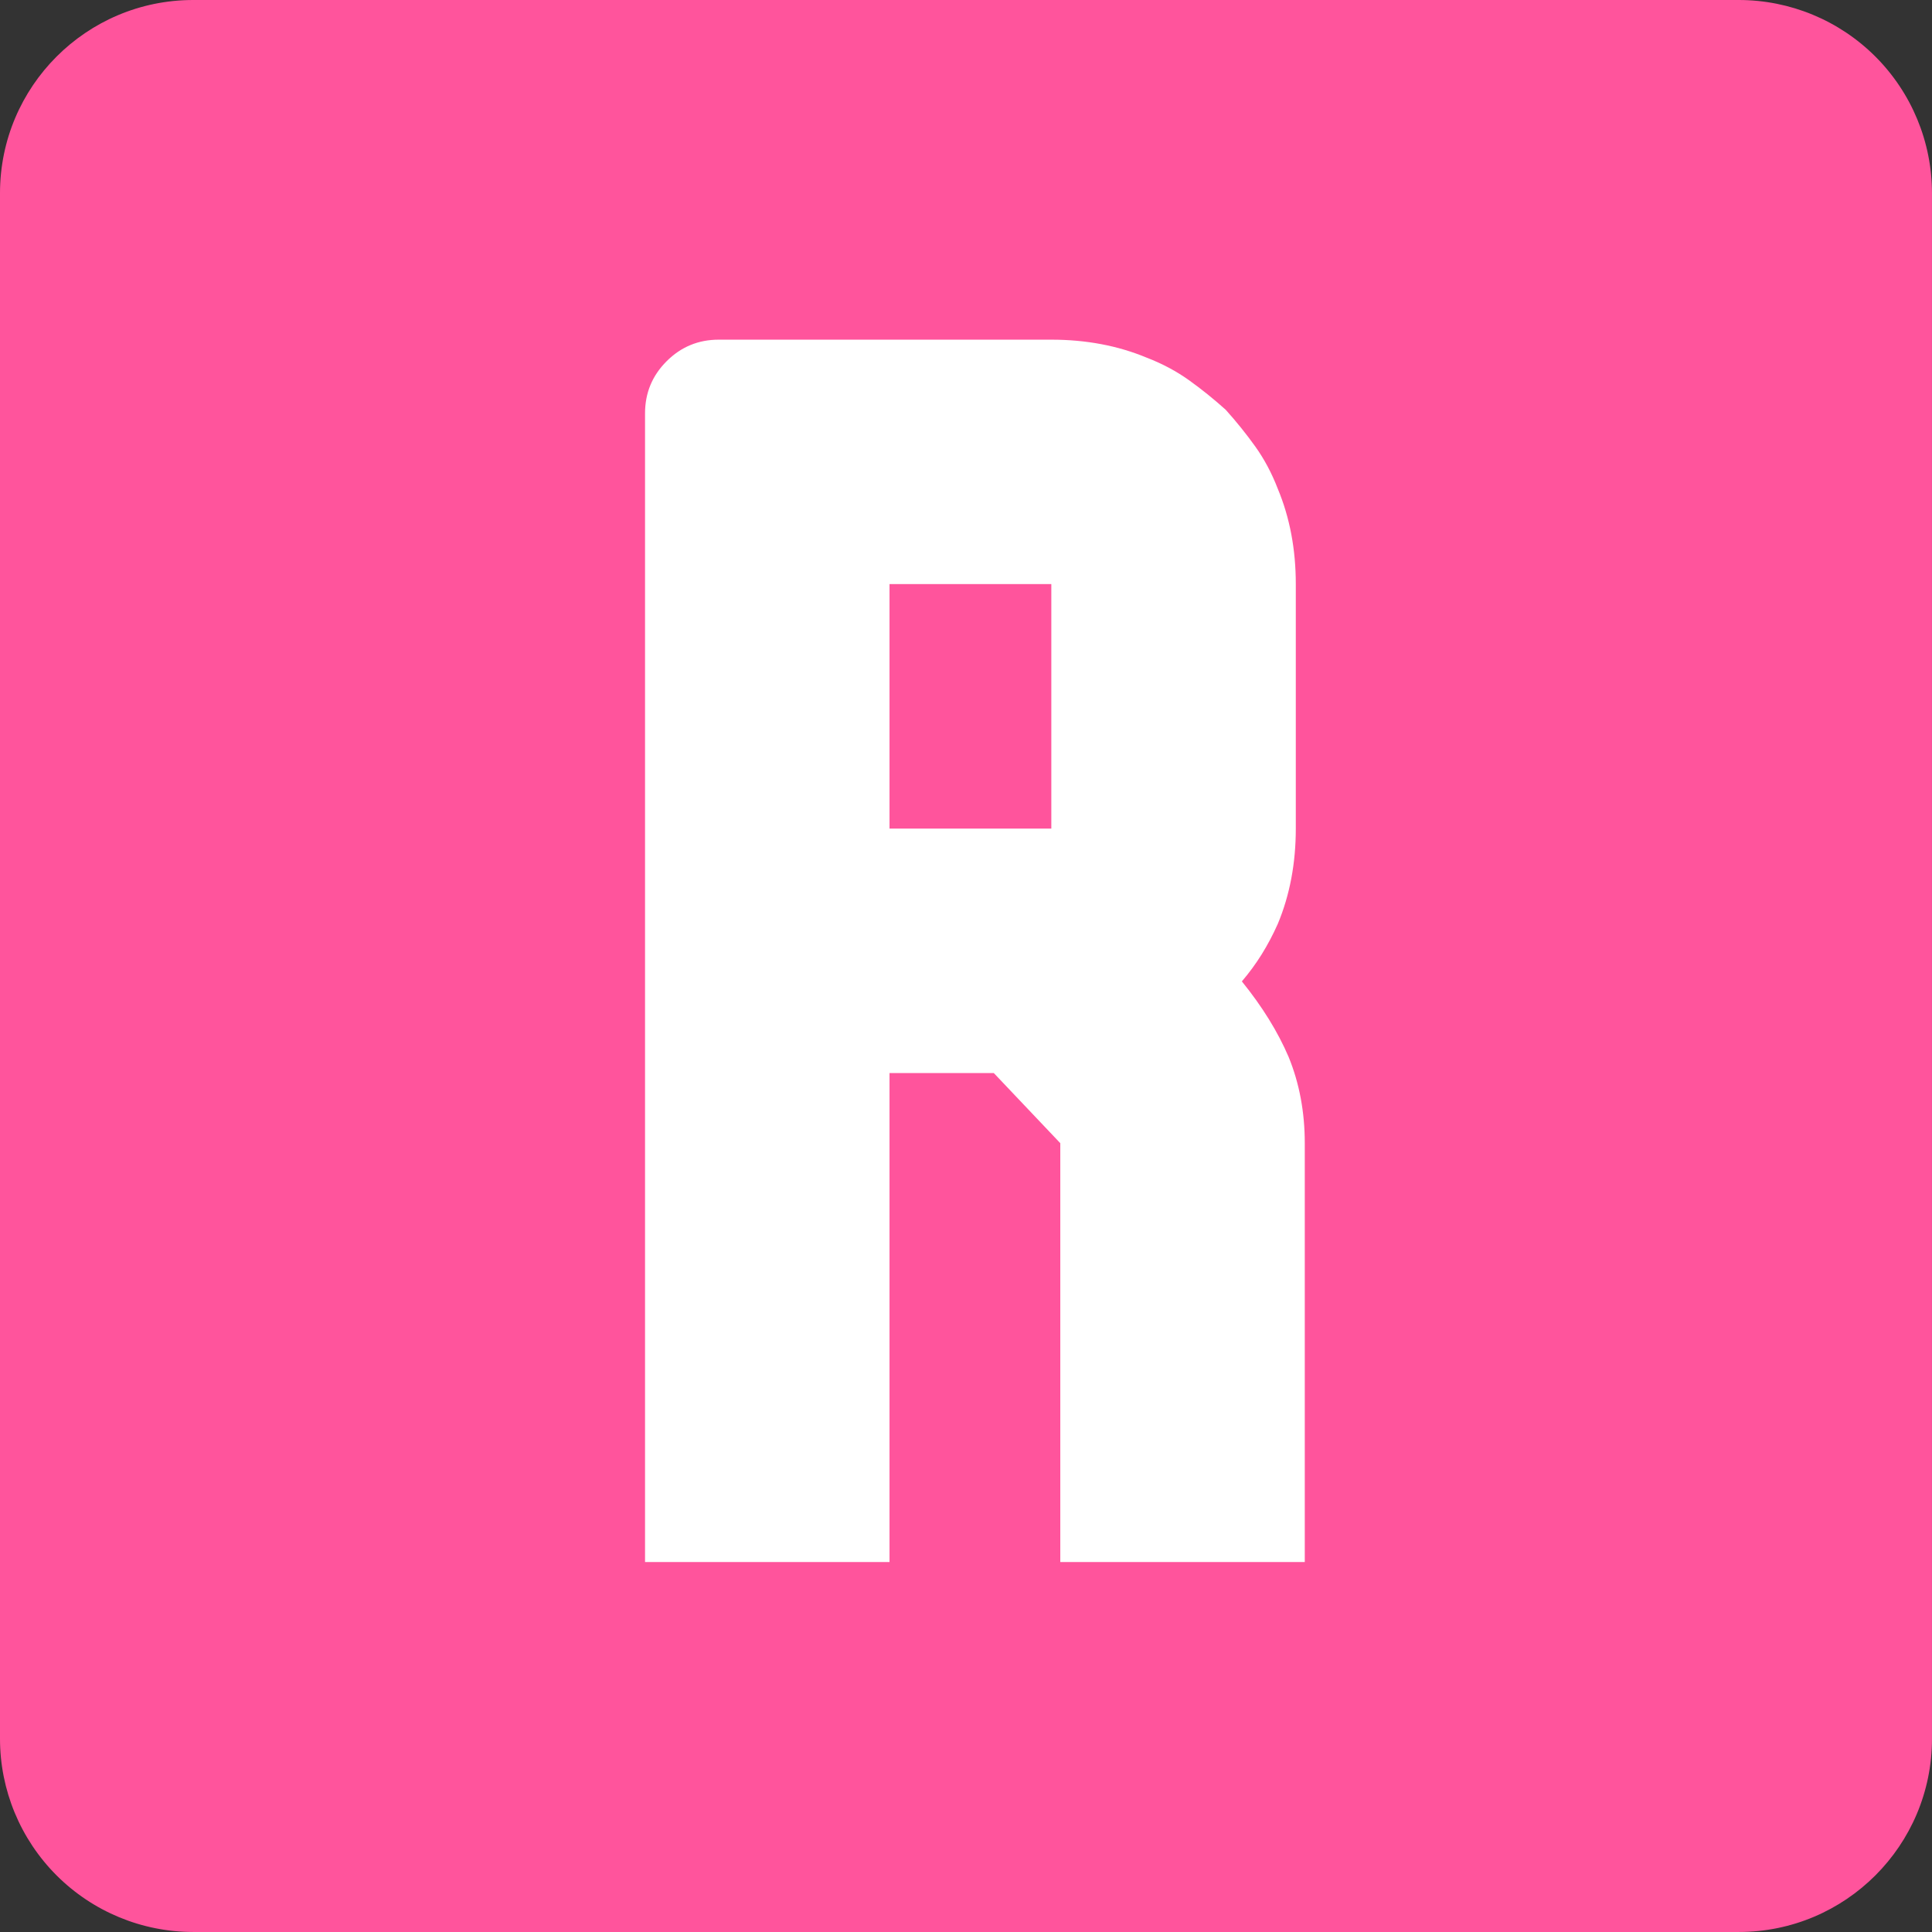
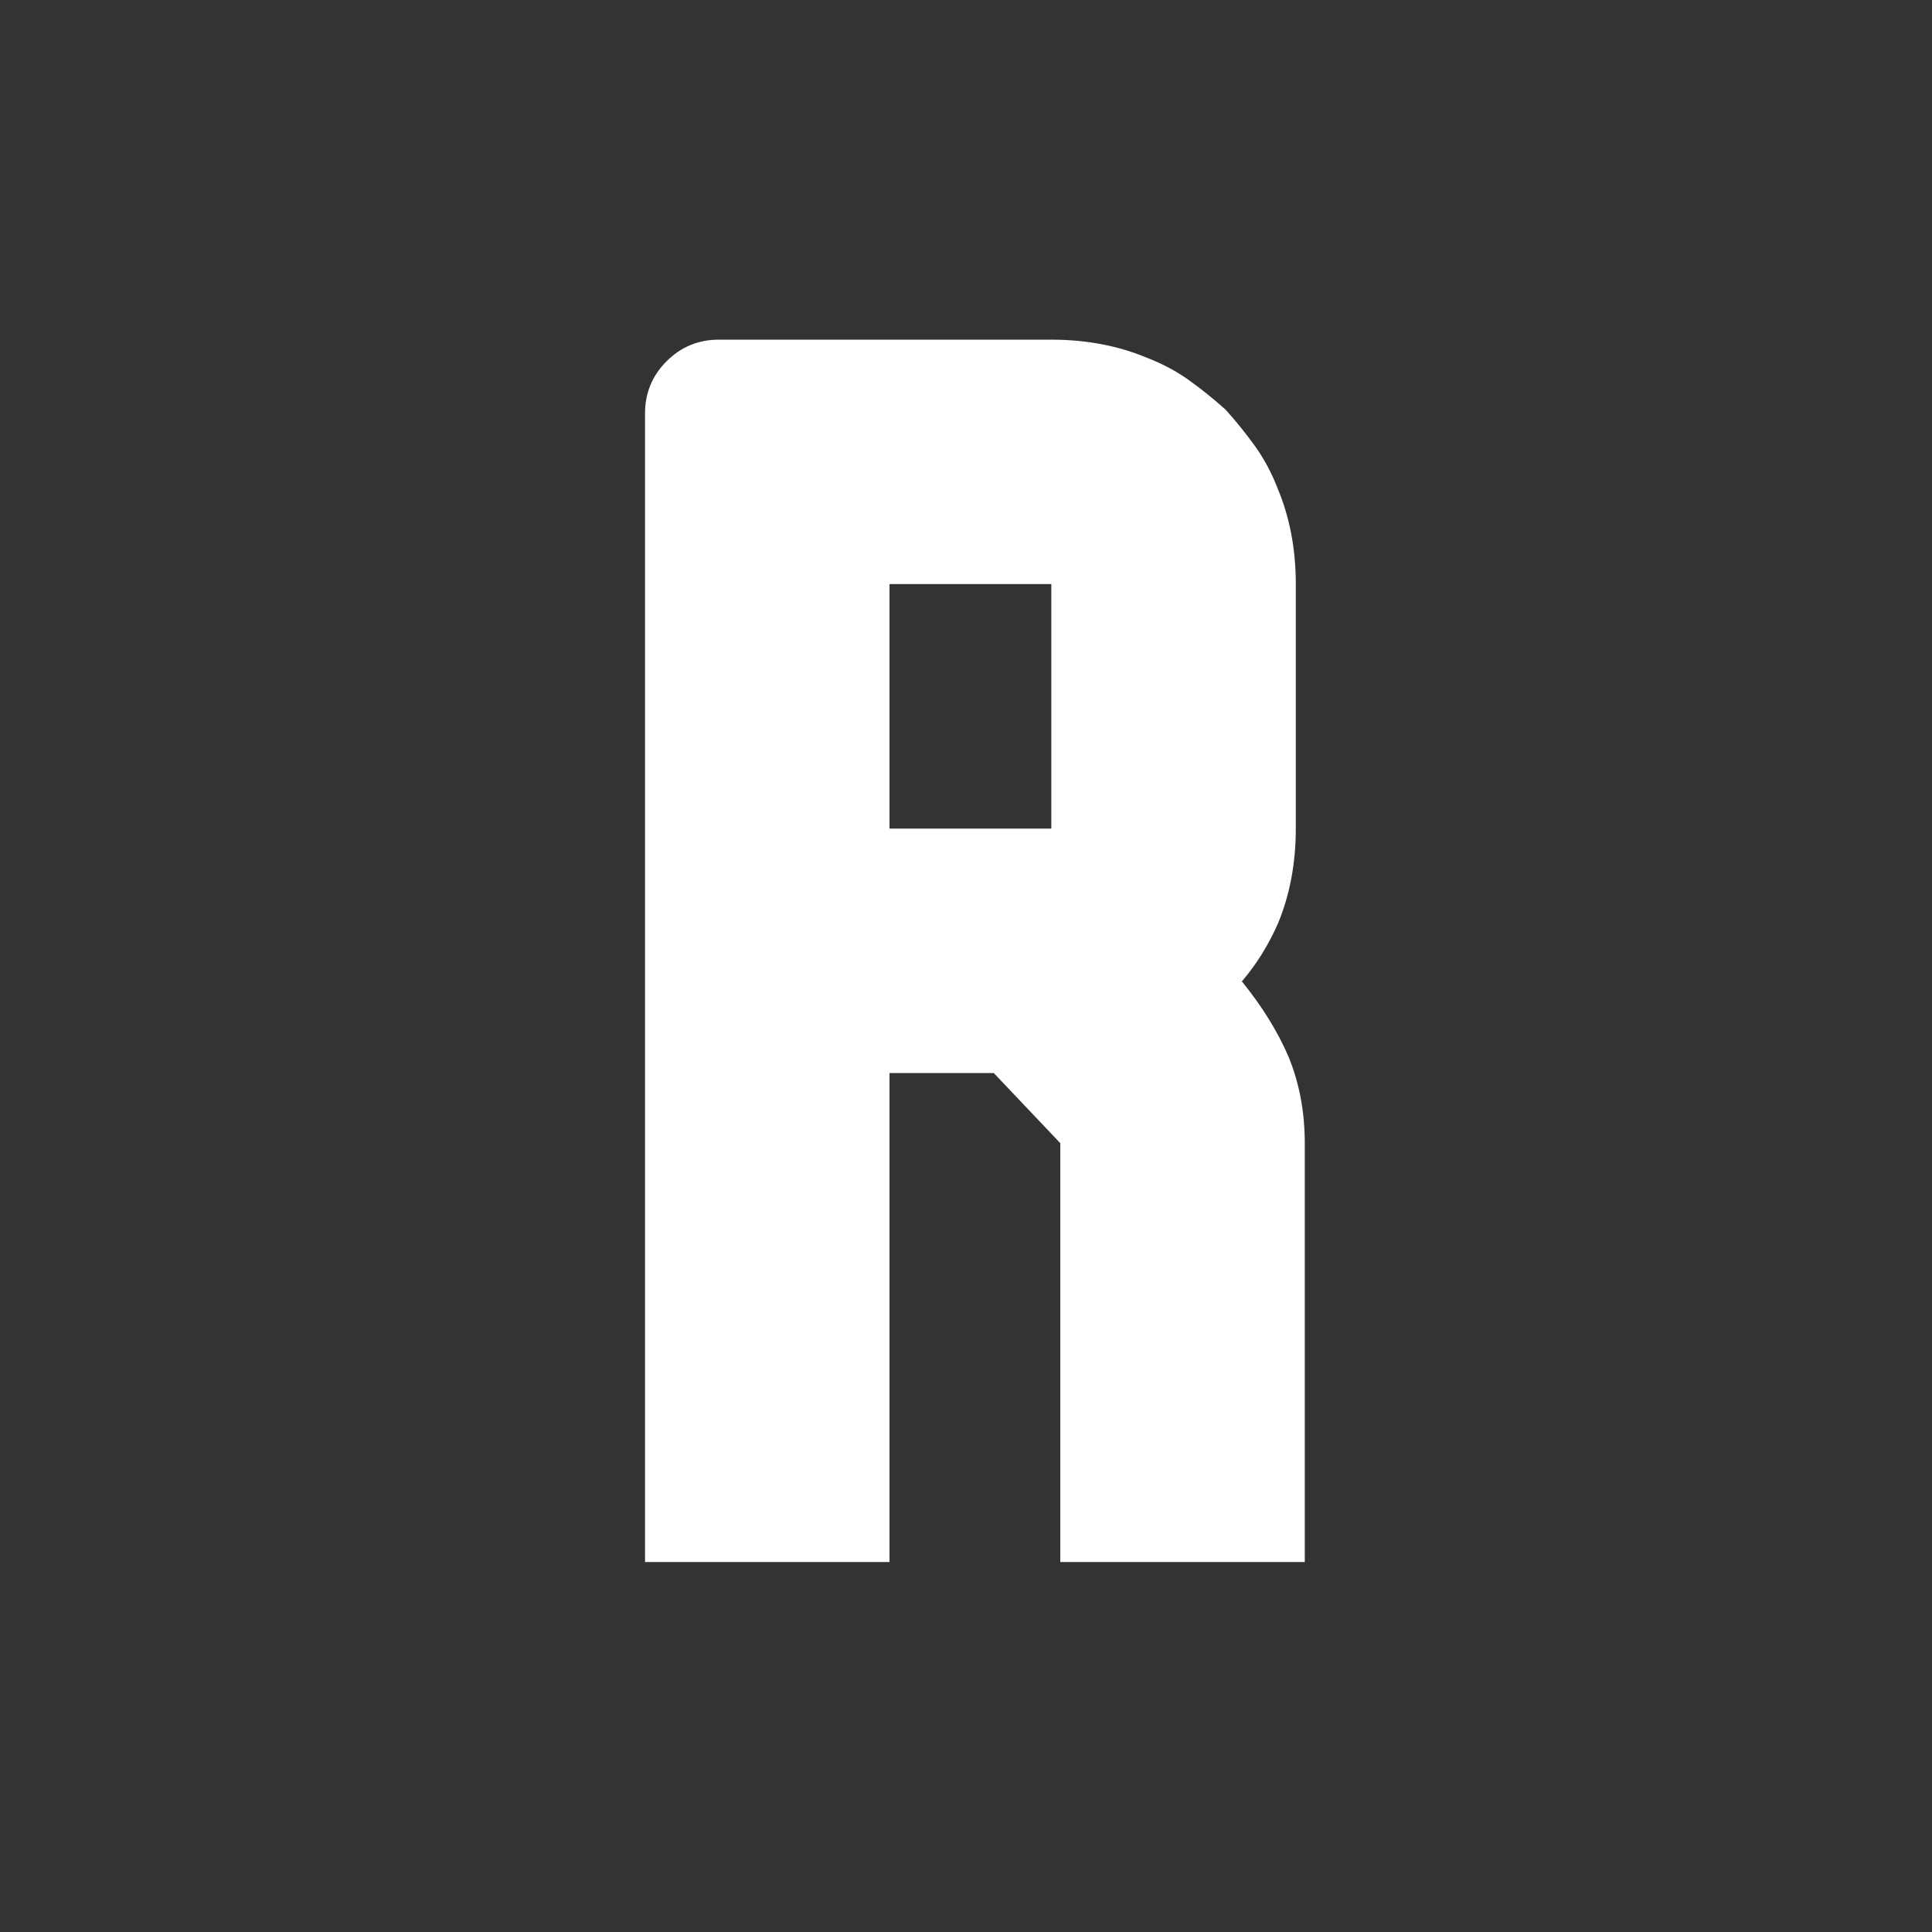
<svg xmlns="http://www.w3.org/2000/svg" version="1.0" preserveAspectRatio="xMidYMid meet" height="1000" viewBox="0 0 750 750" zoomAndPan="magnify" width="1000">
  <rect x="0" y="0" width="750" height="750" fill="#333333" stroke="none" />
  <defs>
    <g />
    <clipPath id="2eaf1b70e6">
-       <path clip-rule="nonzero" d="M 0 0 L 749.992 0 L 749.992 749.992 L 0 749.992 Z M 0 0" />
-     </clipPath>
+       </clipPath>
    <clipPath id="903ad63ce6">
-       <path clip-rule="nonzero" d="M 749.992 75 L 749.992 674.992 C 749.992 716.414 716.414 749.992 674.992 749.992 L 75 749.992 C 55.109 749.992 36.031 742.09 21.965 728.027 C 7.902 713.961 0 694.883 0 674.992 L 0 75 C 0 33.578 33.578 0 75 0 L 674.992 0 C 694.883 0 713.961 7.902 728.027 21.965 C 742.09 36.031 749.992 55.109 749.992 75 Z M 749.992 75" />
-     </clipPath>
+       </clipPath>
    <clipPath id="d9d1d93e0e">
-       <path clip-rule="nonzero" d="M 0 0 L 749.992 0 L 749.992 749.992 L 0 749.992 Z M 0 0" />
-     </clipPath>
+       </clipPath>
    <clipPath id="5054064fbf">
-       <path clip-rule="nonzero" d="M 749.992 75 L 749.992 674.992 C 749.992 716.414 716.414 749.992 674.992 749.992 L 75 749.992 C 55.109 749.992 36.031 742.09 21.965 728.027 C 7.902 713.961 0 694.883 0 674.992 L 0 75 C 0 33.578 33.578 0 75 0 L 674.992 0 C 694.883 0 713.961 7.902 728.027 21.965 C 742.09 36.031 749.992 55.109 749.992 75 Z M 749.992 75" />
-     </clipPath>
+       </clipPath>
    <clipPath id="4d6abf1d14">
-       <rect height="750" y="0" width="750" x="0" />
-     </clipPath>
+       </clipPath>
    <clipPath id="d391a12cc0">
      <rect height="699" y="0" width="290" x="0" />
    </clipPath>
  </defs>
  <g clip-path="url(#2eaf1b70e6)">
    <g clip-path="url(#903ad63ce6)">
      <g transform="matrix(1, 0, 0, 1, 0, -0)">
        <g clip-path="url(#4d6abf1d14)">
          <g clip-path="url(#d9d1d93e0e)">
            <g clip-path="url(#5054064fbf)">
-               <path fill-rule="nonzero" fill-opacity="1" d="M 0 0 L 749.992 0 L 749.992 749.992 L 0 749.992 Z M 0 0" fill="#ff549c" />
+               <path fill-rule="nonzero" fill-opacity="1" d="M 0 0 L 749.992 749.992 L 0 749.992 Z M 0 0" fill="#ff549c" />
            </g>
          </g>
        </g>
      </g>
    </g>
  </g>
  <g transform="matrix(1, 0, 0, 1, 222, 48)">
    <g clip-path="url(#d391a12cc0)">
      <g fill-opacity="1" fill="#ffffff">
        <g transform="translate(0.497, 558.374)">
          <g>
            <path d="M 277.734 -196.094 C 281.922 -185.852 284.016 -174.688 284.016 -162.594 L 284.016 0 L 189.109 0 L 189.109 -162.594 L 163.297 -189.812 L 122.812 -189.812 L 122.812 0 L 27.906 0 L 27.906 -445.906 C 27.906 -453.82 30.695 -460.566 36.281 -466.141 C 41.863 -471.723 48.613 -474.516 56.531 -474.516 L 185.625 -474.516 C 199.113 -474.516 211.441 -472.191 222.609 -467.547 C 228.648 -465.223 234.113 -462.316 239 -458.828 C 243.883 -455.336 248.656 -451.5 253.312 -447.312 C 257.5 -442.656 261.336 -437.883 264.828 -433 C 268.316 -428.113 271.223 -422.648 273.547 -416.609 C 278.203 -405.441 280.531 -393.113 280.531 -379.625 L 280.531 -284.719 C 280.531 -271.227 278.203 -258.898 273.547 -247.734 C 271.68 -243.547 269.586 -239.586 267.266 -235.859 C 264.941 -232.141 262.383 -228.656 259.594 -225.406 C 267.5 -215.633 273.547 -205.863 277.734 -196.094 Z M 122.812 -284.719 L 185.625 -284.719 L 185.625 -379.625 L 122.812 -379.625 Z M 122.812 -284.719" />
          </g>
        </g>
      </g>
    </g>
  </g>
</svg>